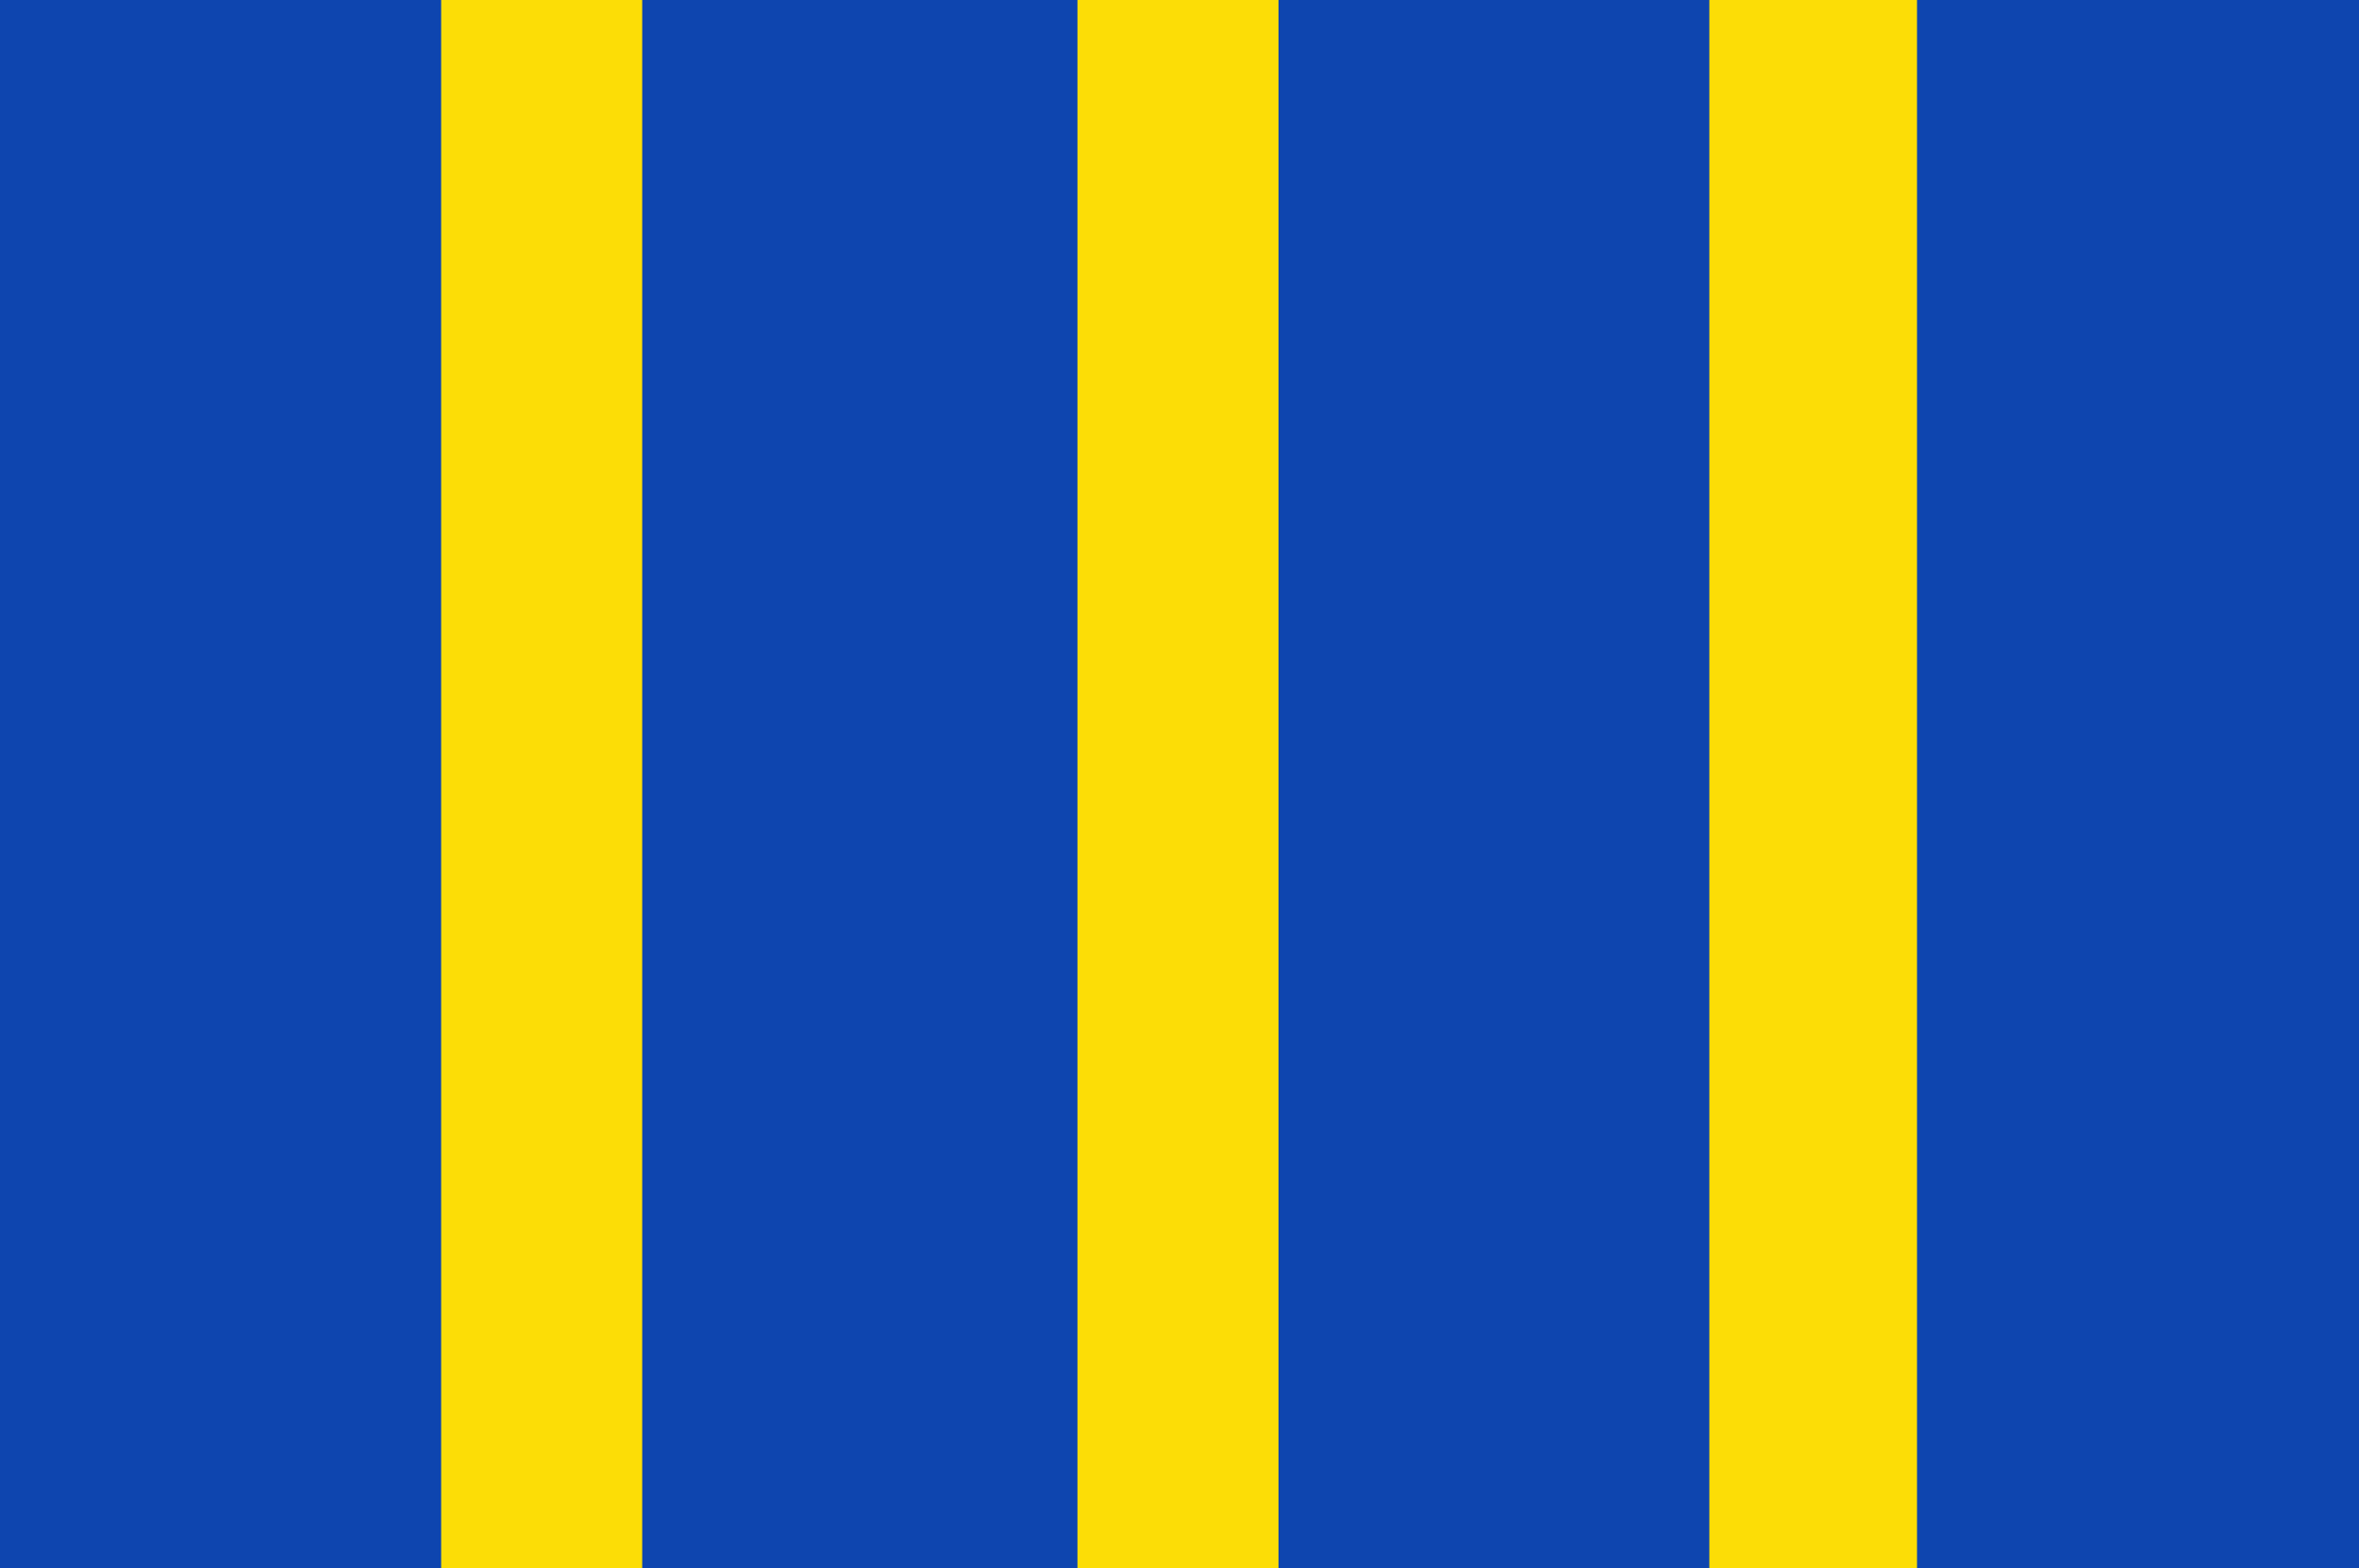
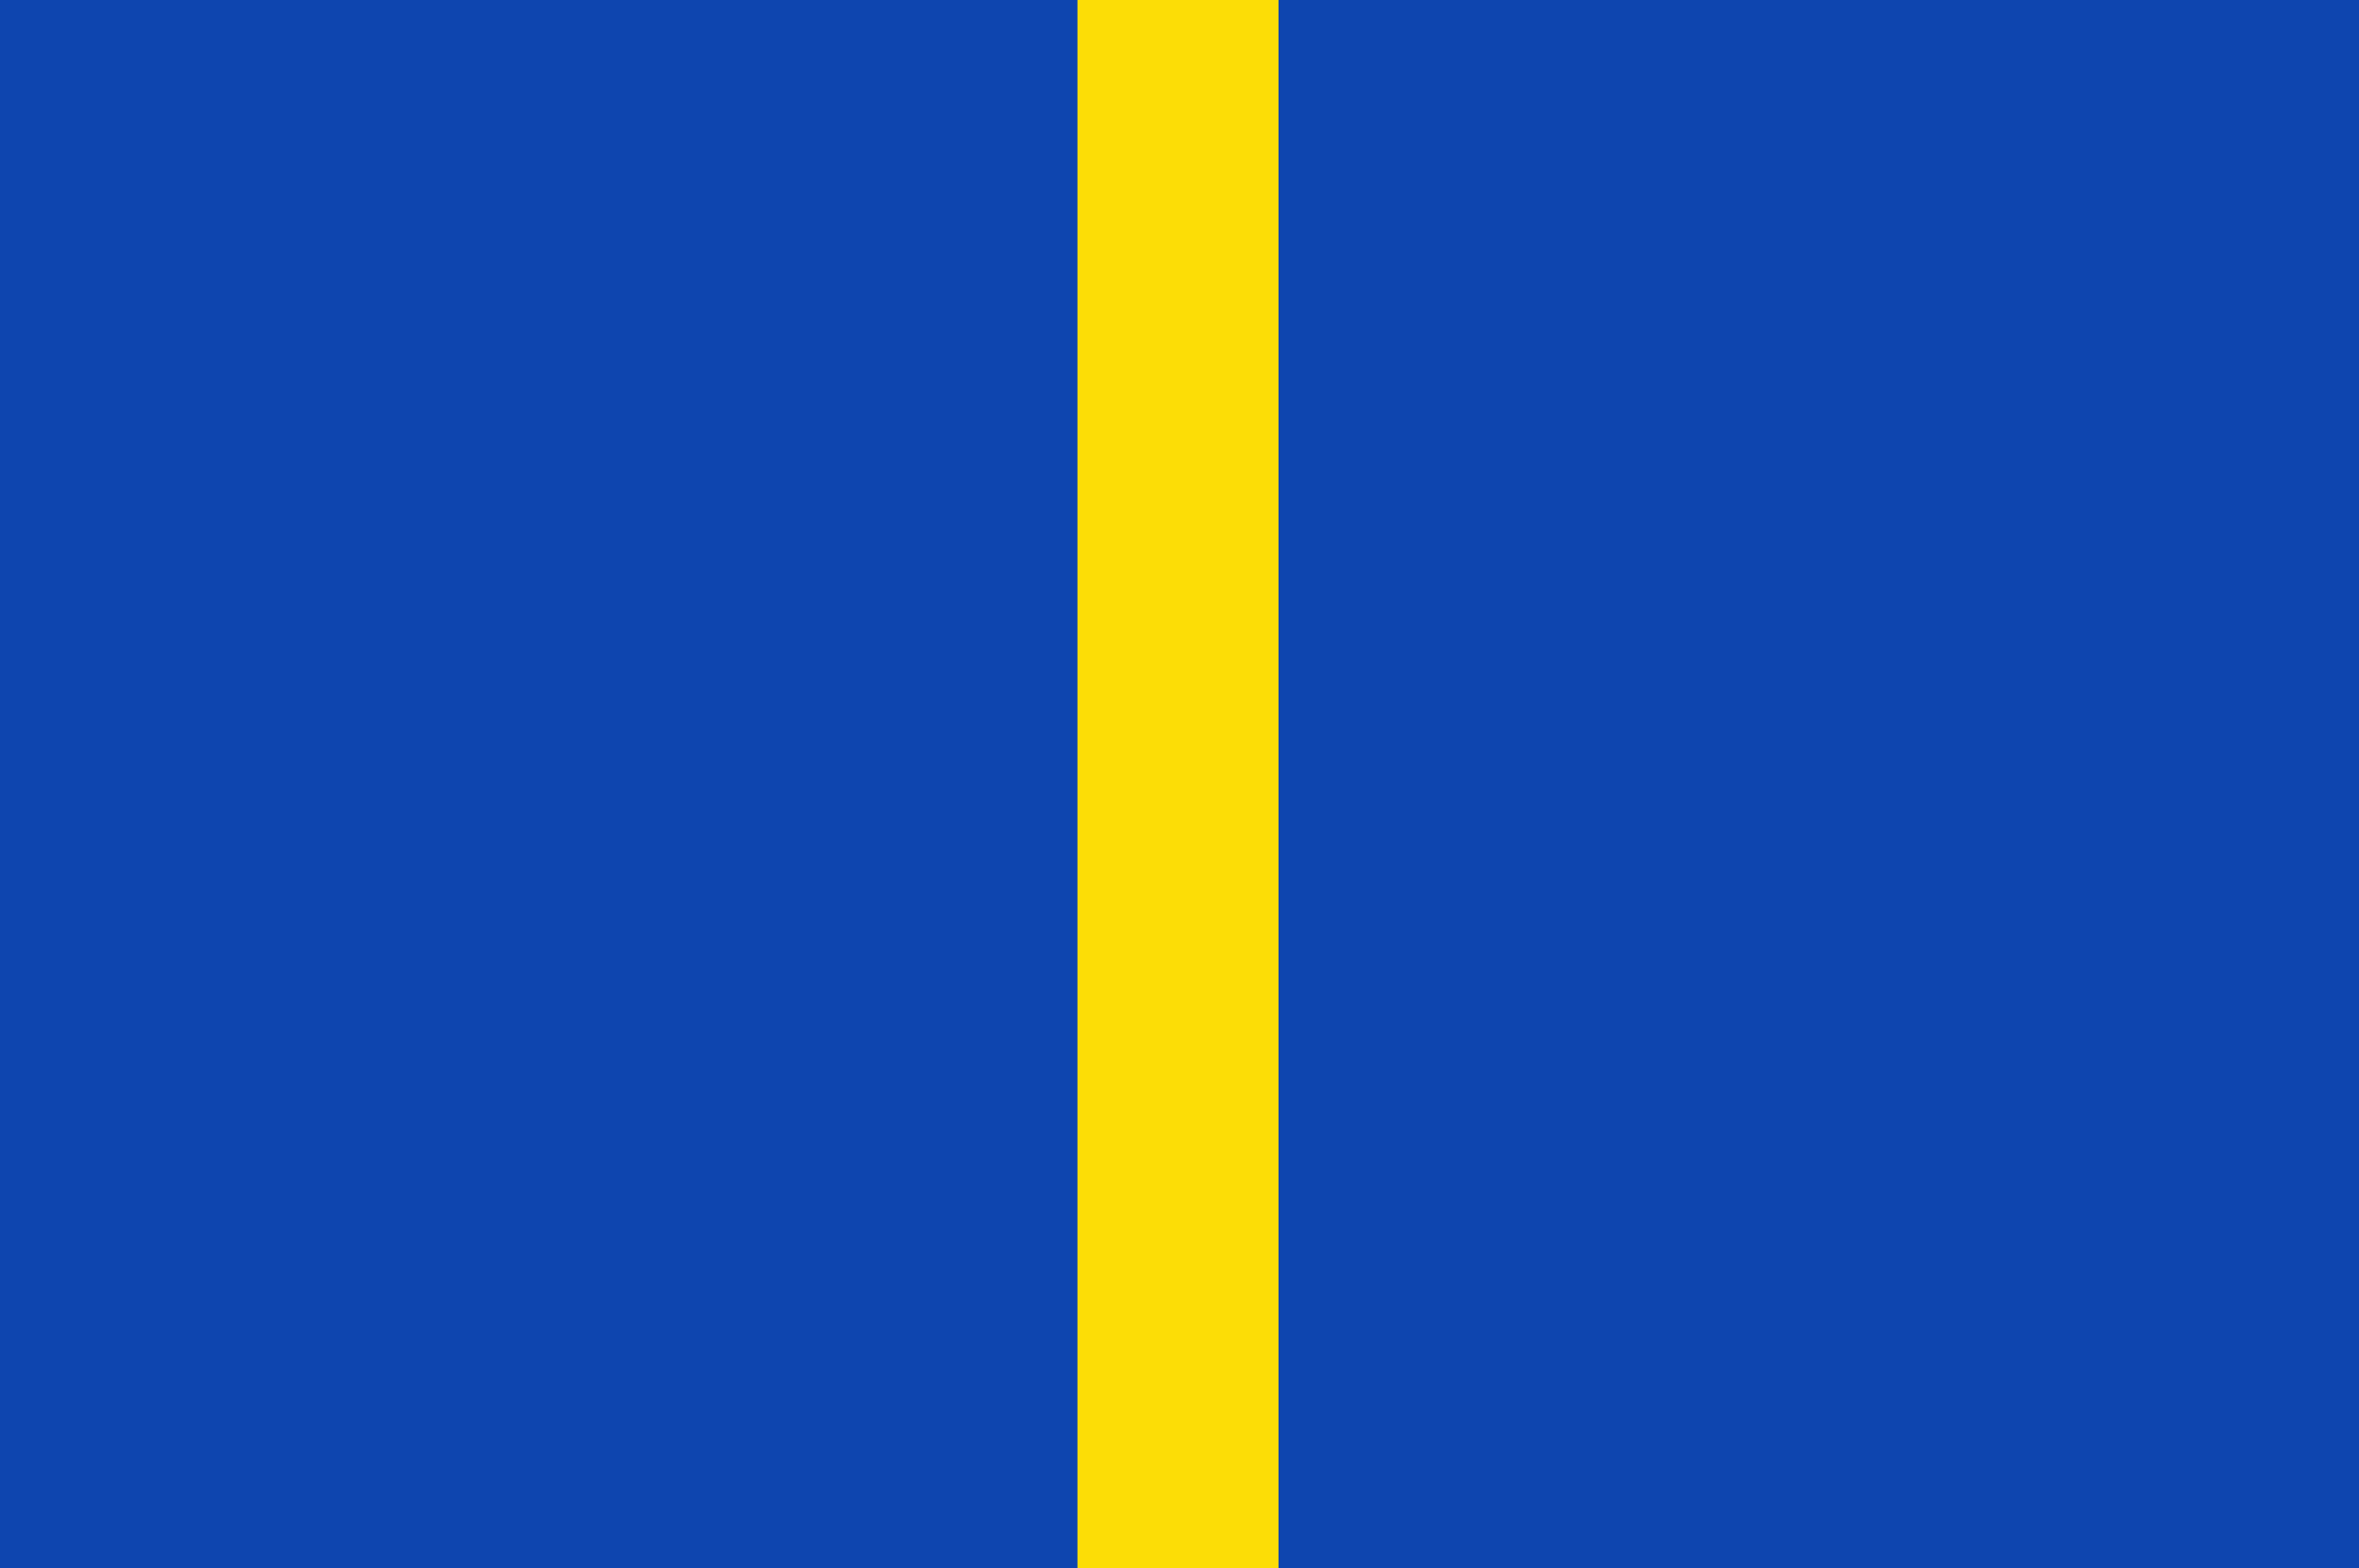
<svg xmlns="http://www.w3.org/2000/svg" xmlns:ns1="http://www.inkscape.org/namespaces/inkscape" xmlns:ns2="http://sodipodi.sourceforge.net/DTD/sodipodi-0.dtd" width="381.333" height="253.548" id="svg3808" version="1.1" ns1:version="0.48.4 r9939" ns2:docname="Nieuw document 5">
  <defs id="defs3810" />
  <ns2:namedview id="base" pagecolor="#ffffff" bordercolor="#666666" borderopacity="1.0" ns1:pageopacity="0.0" ns1:pageshadow="2" ns1:zoom="1.4" ns1:cx="356.53044" ns1:cy="37.888632" ns1:document-units="px" ns1:current-layer="layer1" showgrid="false" fit-margin-top="0" fit-margin-left="0" fit-margin-right="0" fit-margin-bottom="0" ns1:window-width="1600" ns1:window-height="837" ns1:window-x="-8" ns1:window-y="-8" ns1:window-maximized="1" />
  <g ns1:label="Laag 1" ns1:groupmode="layer" id="layer1" transform="translate(-132.191,-294.159)">
    <rect style="fill:#0e45af;fill-opacity:1;fill-rule:evenodd;stroke:none" id="rect3006" width="381.333" height="253.548" x="132.191" y="294.159" />
-     <rect style="fill:#fcdd06;fill-opacity:1;fill-rule:evenodd;stroke:none" id="rect3020" width="32.5" height="253.548" x="203.505" y="294.159" />
    <rect style="fill:#fcdd06;fill-opacity:1;fill-rule:evenodd;stroke:none" id="rect3790" width="32.5" height="253.548" x="306.362" y="294.159" />
-     <rect style="fill:#fcdd06;fill-opacity:1;fill-rule:evenodd;stroke:none" id="rect3792" width="33.571" height="253.548" x="408.505" y="294.159" />
  </g>
</svg>